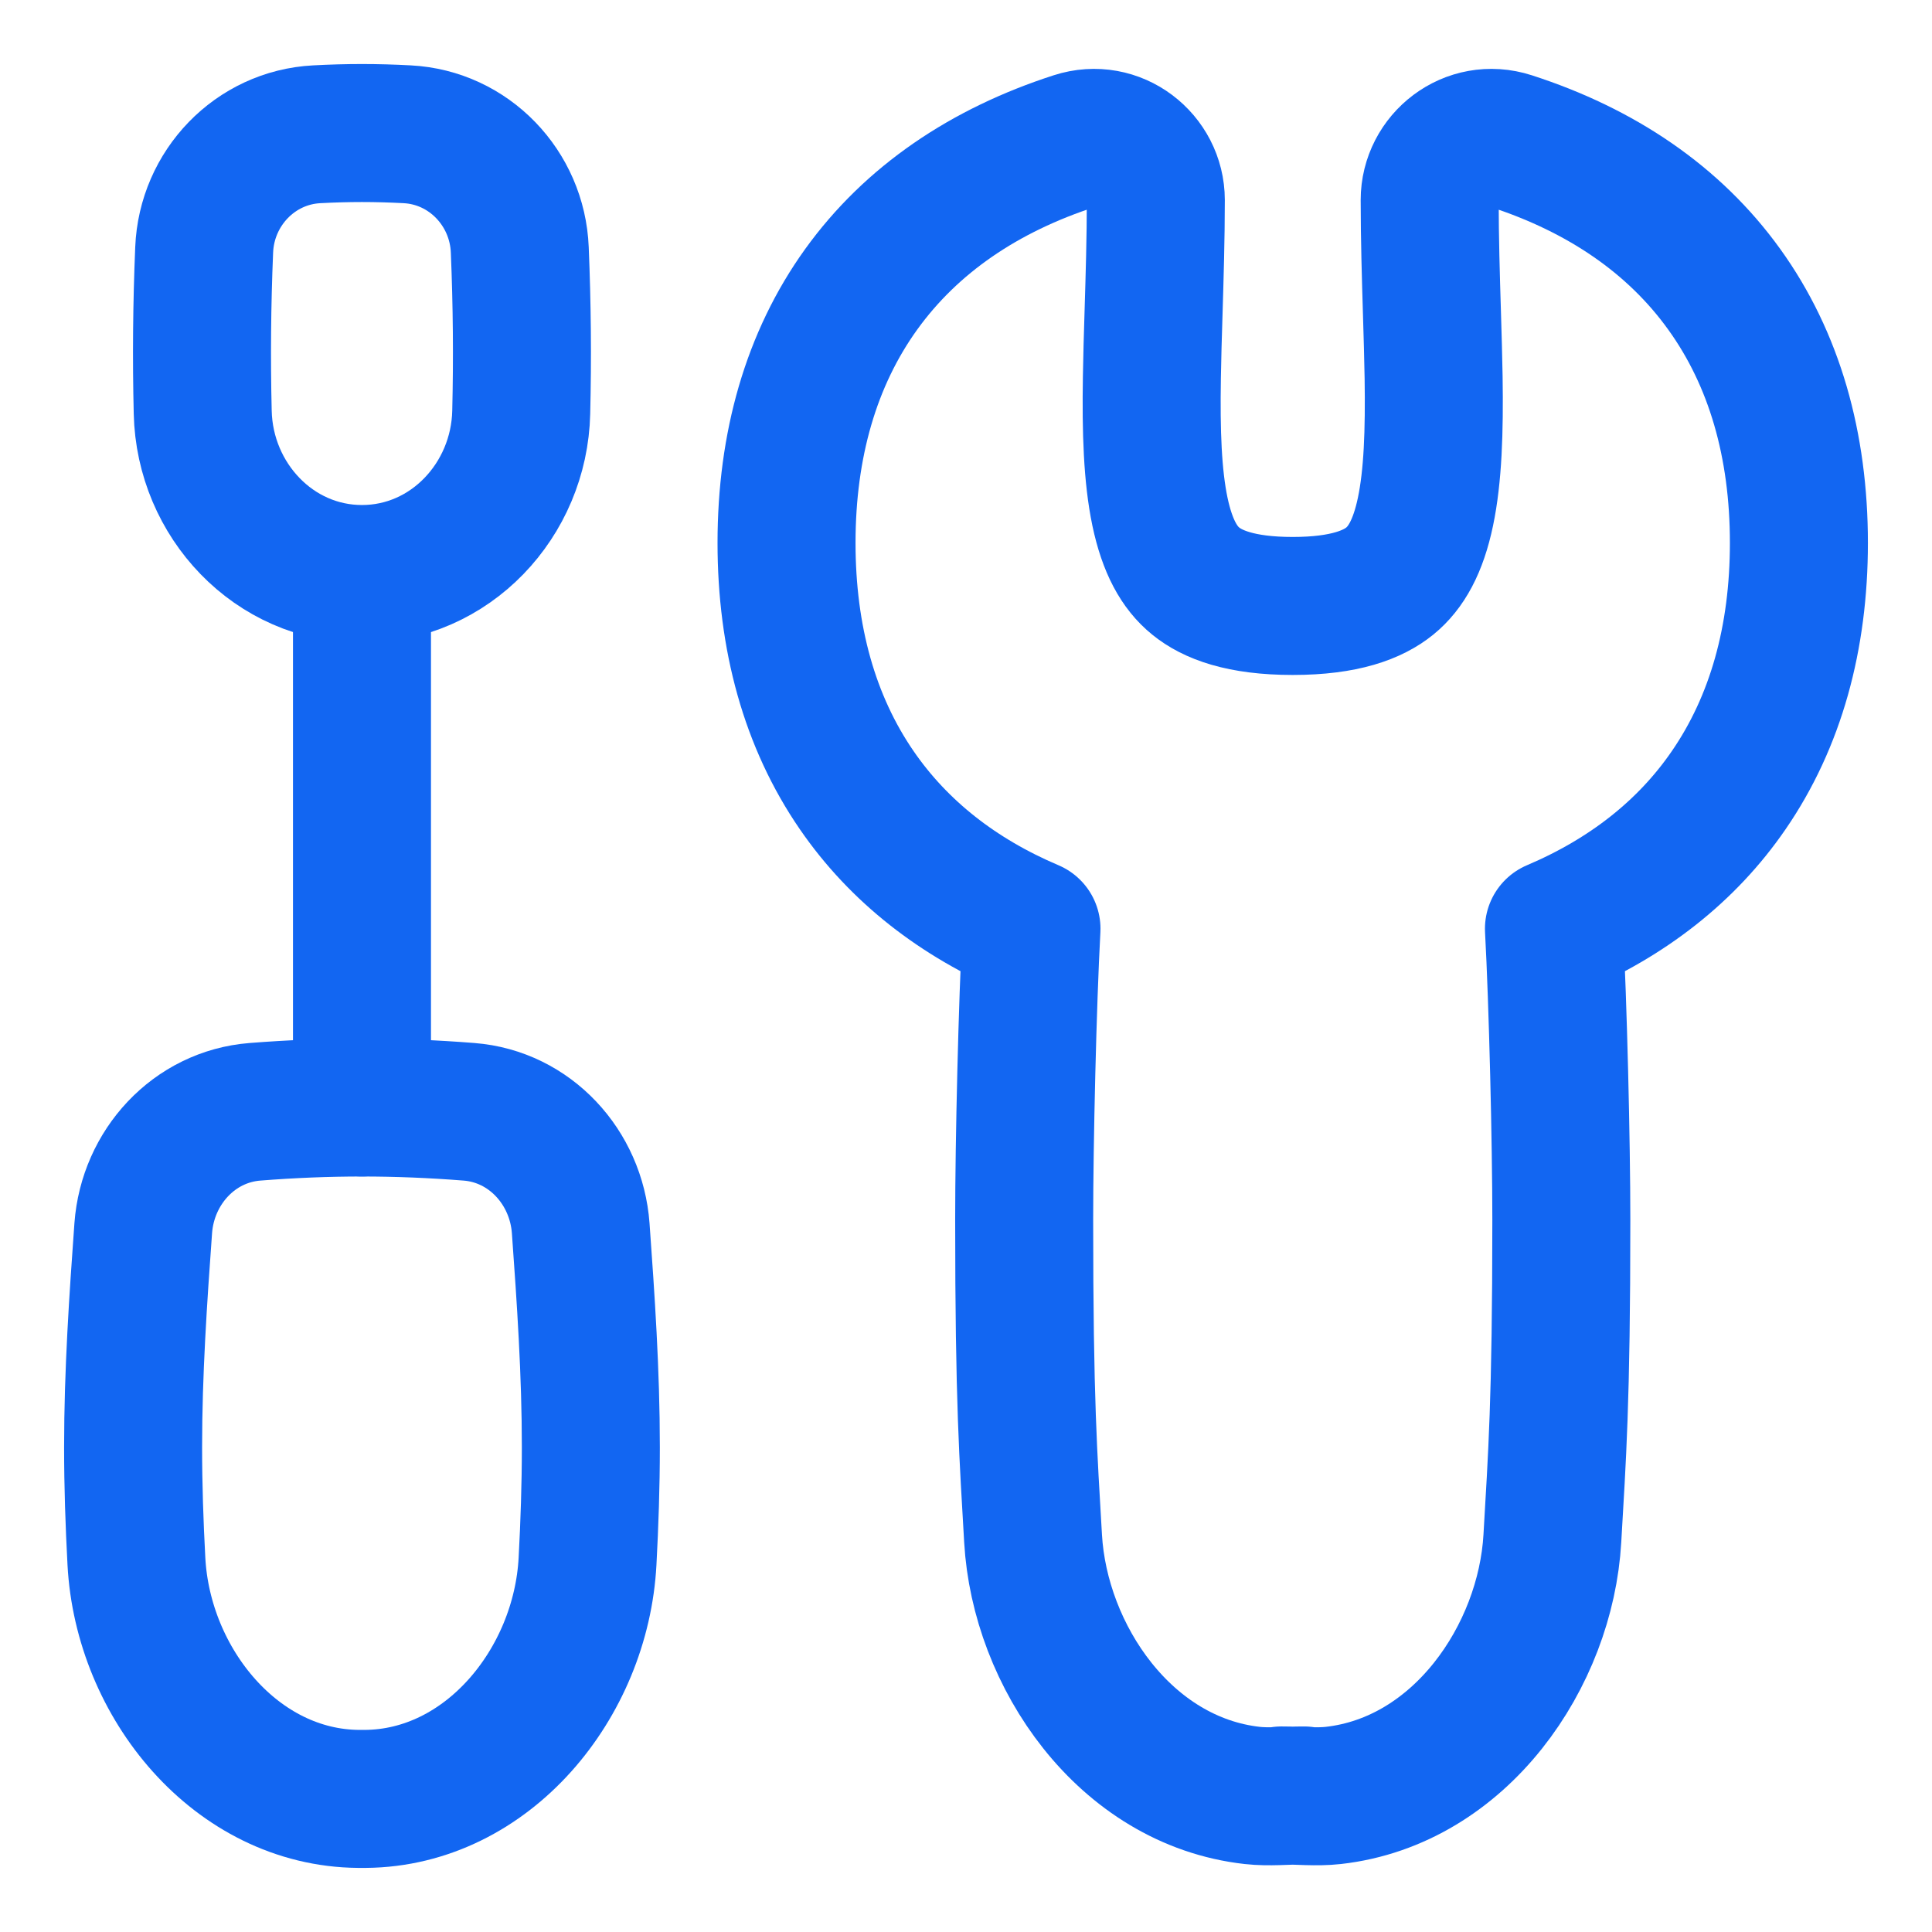
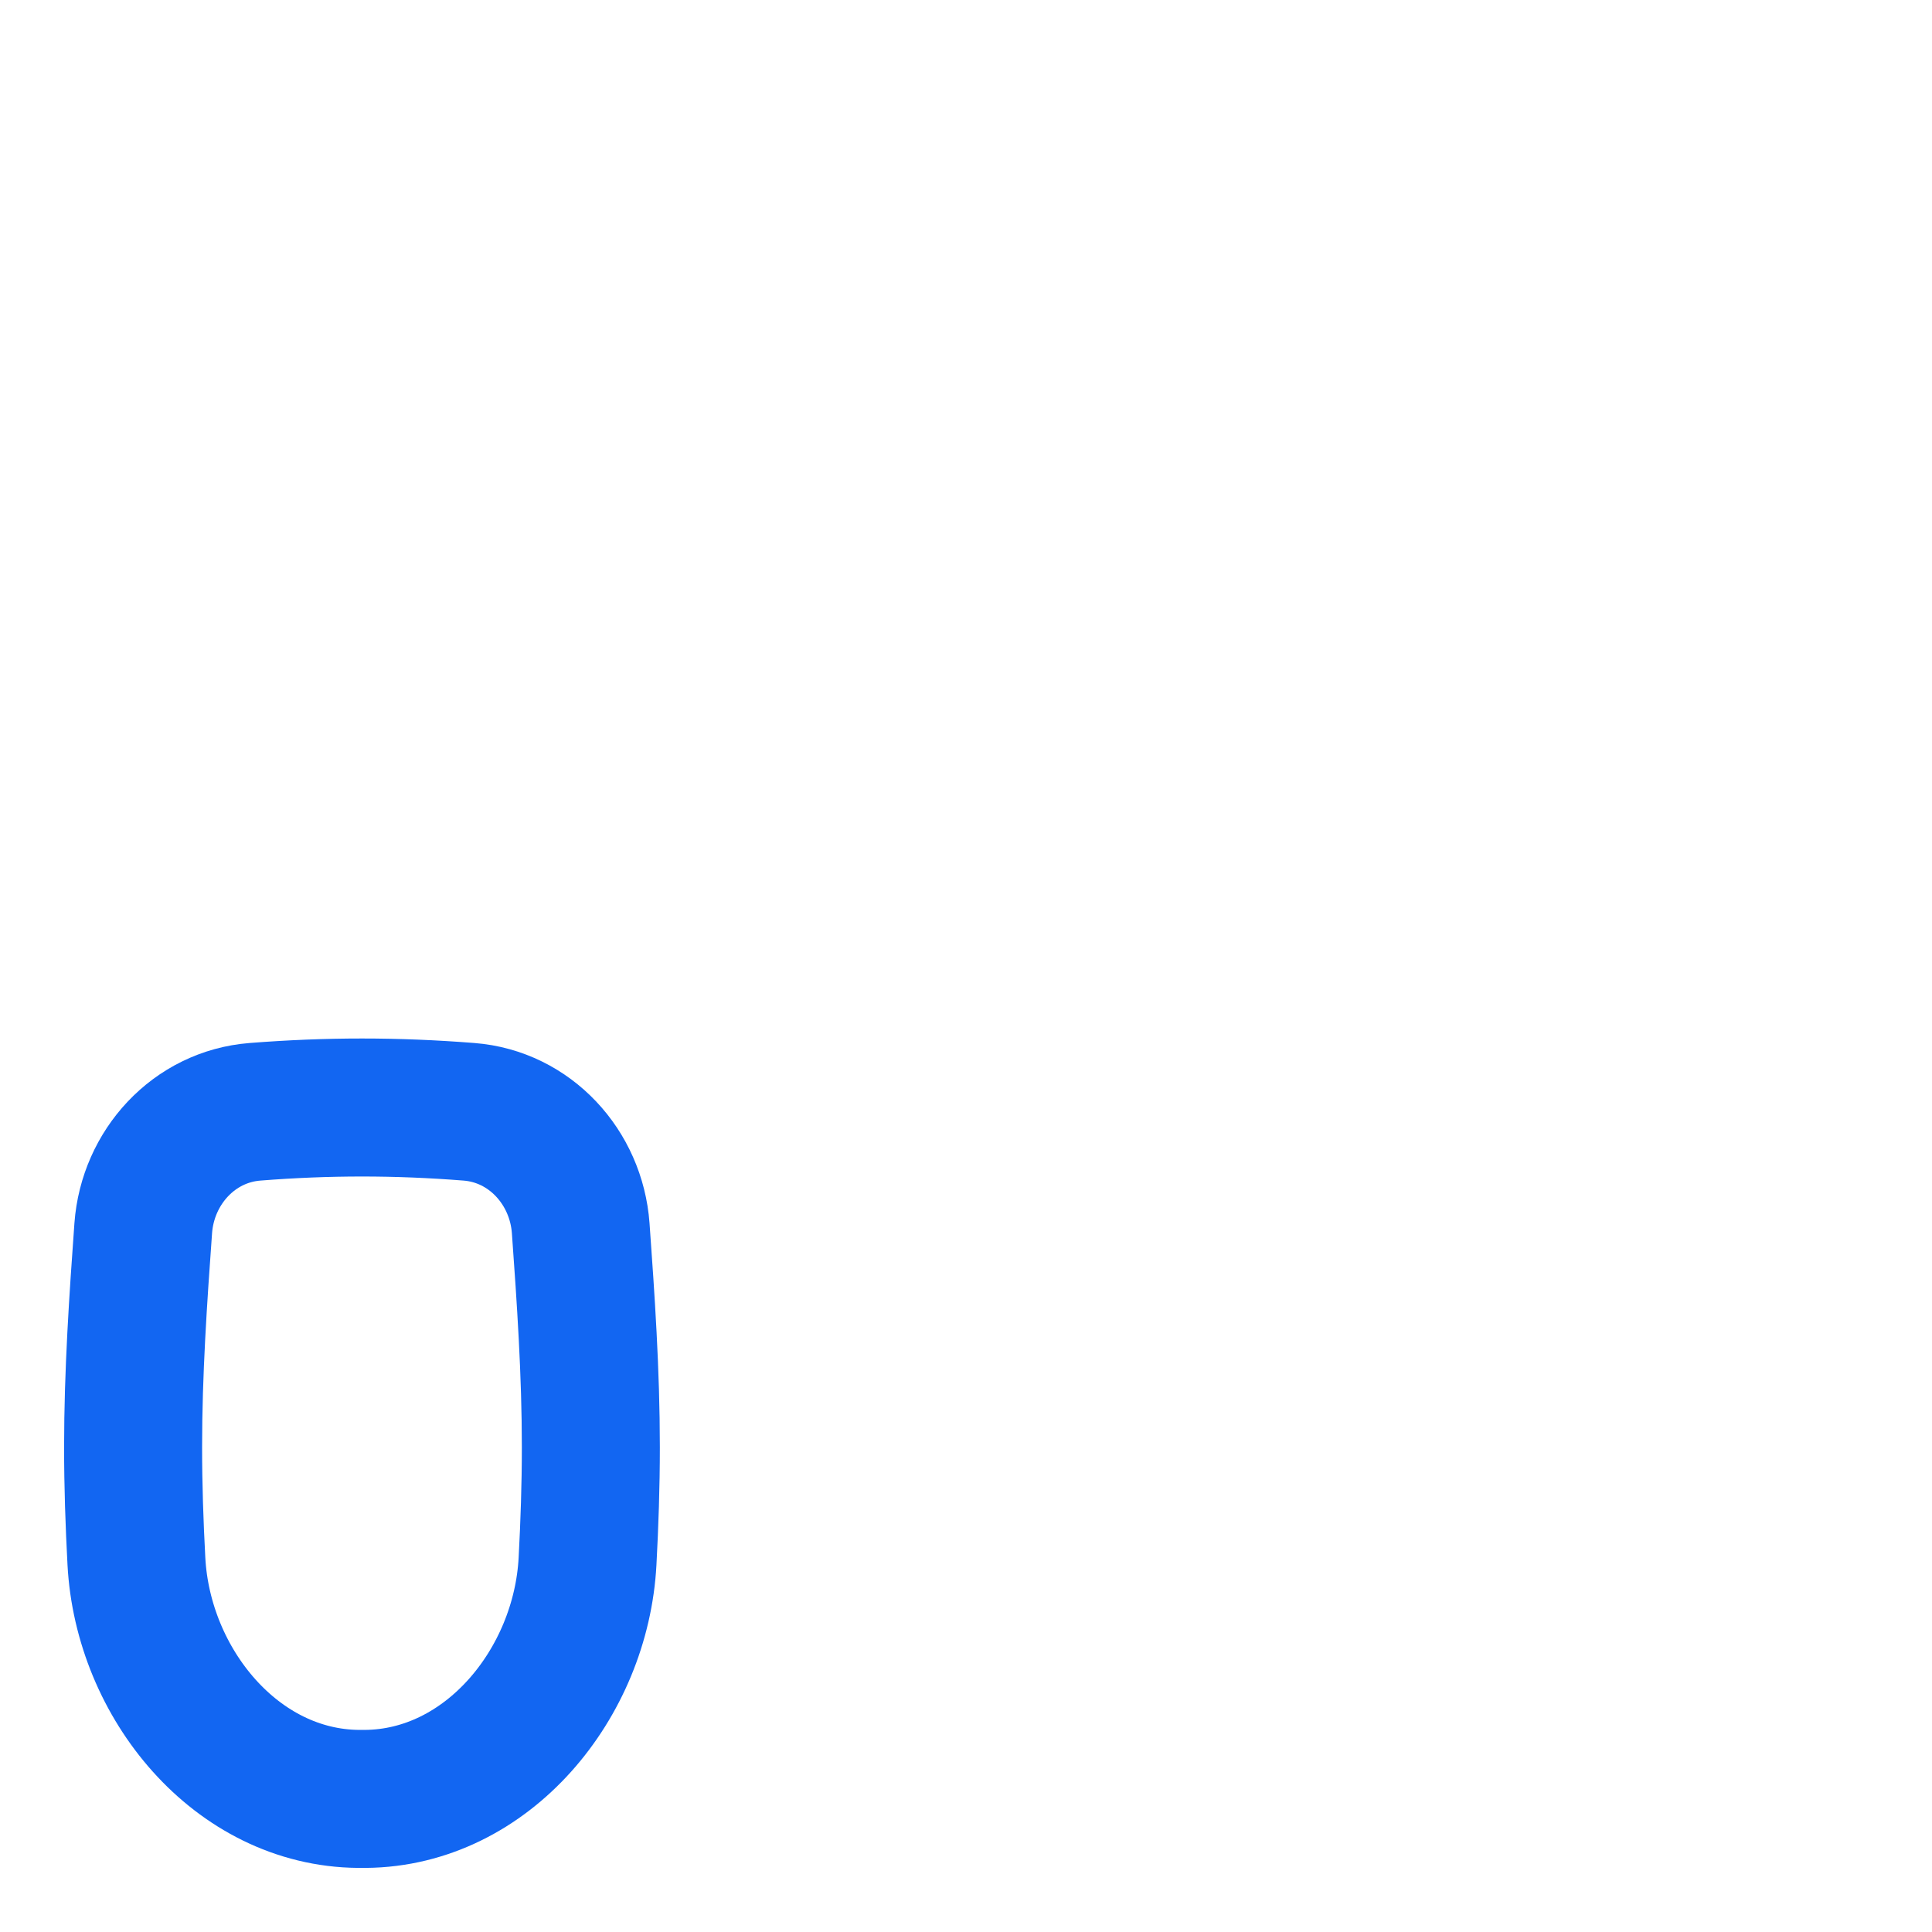
<svg xmlns="http://www.w3.org/2000/svg" width="28" height="28" viewBox="0 0 28 28" fill="none">
  <g clip-path="url(#clip0_4681_1533)">
-     <path d="M2.938 5.975C2.967 7.25 3.971 8.319 5.246 8.319C6.521 8.319 7.525 7.25 7.554 5.975C7.573 5.19 7.566 4.413 7.533 3.621C7.497 2.726 6.795 1.992 5.901 1.946C5.446 1.922 5.046 1.922 4.591 1.946C3.697 1.992 2.995 2.726 2.959 3.621C2.926 4.413 2.919 5.19 2.938 5.975Z" stroke="#1266F2" stroke-width="2" stroke-linecap="round" stroke-linejoin="round" />
-     <path d="M5.246 16.05V8.367" stroke="#1266F2" stroke-width="2" stroke-linecap="round" stroke-linejoin="round" />
    <path d="M1.977 22.628C2.071 24.397 3.426 26.057 5.197 26.071C5.214 26.071 5.23 26.071 5.246 26.071C5.262 26.071 5.278 26.071 5.295 26.071C7.066 26.057 8.421 24.397 8.515 22.628C8.544 22.084 8.563 21.532 8.563 20.974C8.563 19.887 8.49 18.826 8.416 17.799C8.351 16.916 7.68 16.182 6.797 16.113C5.741 16.03 4.751 16.03 3.695 16.113C2.812 16.182 2.141 16.916 2.076 17.799C2.002 18.826 1.929 19.887 1.929 20.974C1.929 21.532 1.948 22.084 1.977 22.628Z" stroke="#1266F2" stroke-width="2" stroke-linecap="round" stroke-linejoin="round" />
-     <path d="M18.572 26.021C18.828 26.021 19.079 26.048 19.322 26.021C21.167 25.814 22.401 23.998 22.498 22.296C22.566 21.109 22.628 20.336 22.628 17.676C22.628 16.552 22.579 14.523 22.521 13.46C23.581 13.01 24.443 12.341 25.053 11.453C25.737 10.459 26.071 9.244 26.071 7.868C26.071 6.45 25.716 5.202 24.989 4.193C24.262 3.182 23.203 2.466 21.894 2.043C21.297 1.85 20.72 2.307 20.72 2.899C20.72 3.45 20.737 4.013 20.753 4.538C20.763 4.868 20.772 5.183 20.777 5.47C20.789 6.255 20.767 6.9 20.659 7.416C20.553 7.922 20.378 8.229 20.142 8.421C19.903 8.615 19.493 8.782 18.735 8.782C17.977 8.782 17.567 8.615 17.329 8.421C17.092 8.229 16.918 7.922 16.811 7.416C16.703 6.9 16.681 6.255 16.694 5.47C16.698 5.183 16.708 4.868 16.718 4.538C16.734 4.013 16.751 3.45 16.751 2.899C16.751 2.307 16.174 1.85 15.577 2.043C14.267 2.466 13.209 3.182 12.481 4.193C11.755 5.202 11.399 6.45 11.399 7.868C11.399 9.244 11.733 10.459 12.417 11.453C13.028 12.341 13.889 13.01 14.949 13.46C14.891 14.523 14.843 16.552 14.843 17.676C14.843 20.336 14.904 21.109 14.972 22.296C15.069 23.998 16.303 25.814 18.149 26.021C18.392 26.048 18.642 26.021 18.898 26.021" stroke="#1266F2" stroke-width="2" stroke-linecap="round" stroke-linejoin="round" />
  </g>
  <defs>
    <clipPath id="clip0_4681_1533">
      <rect width="28" height="28" fill="white" />
    </clipPath>
  </defs>
</svg>